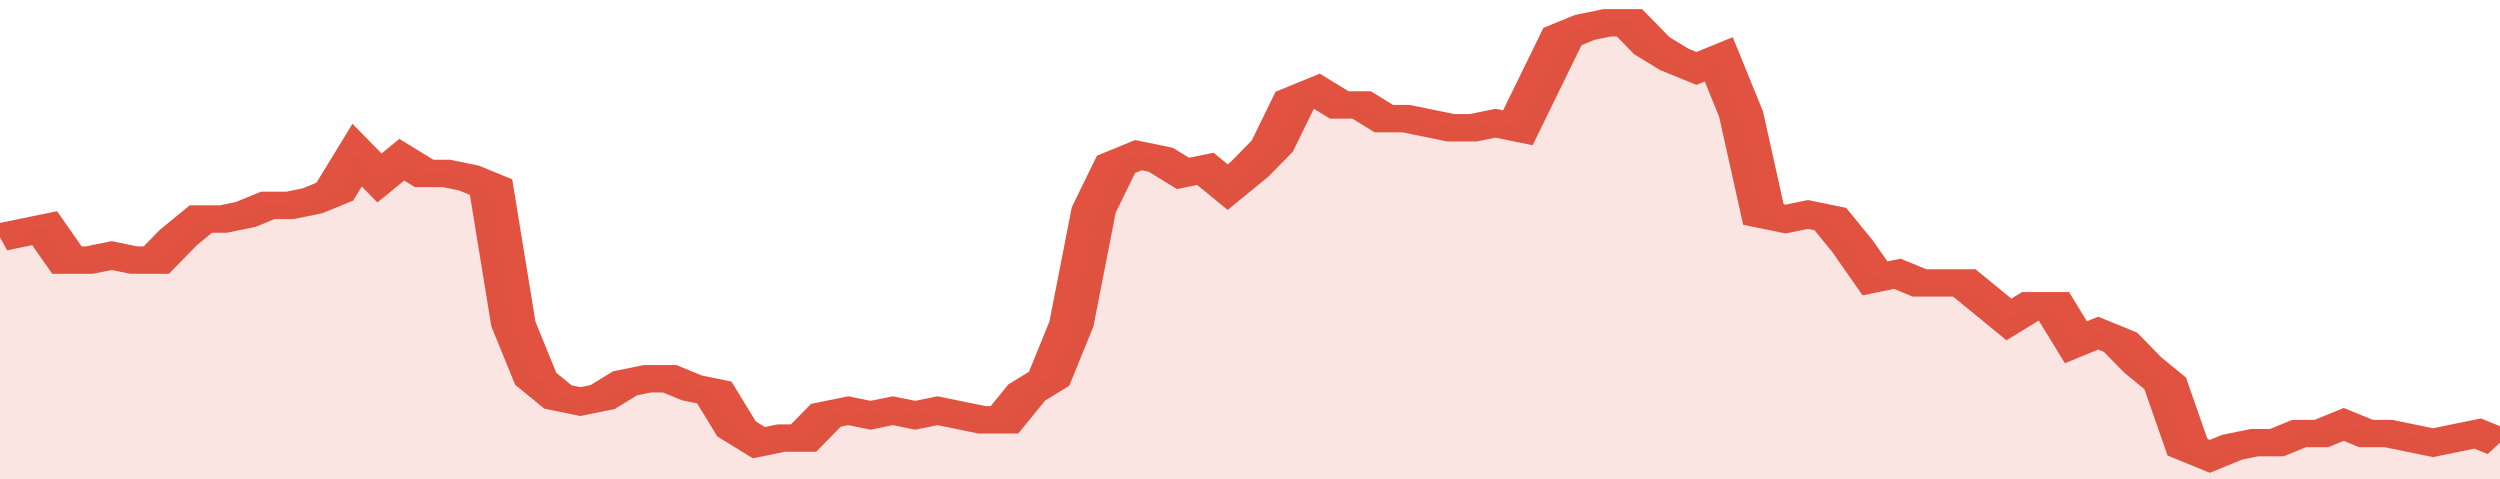
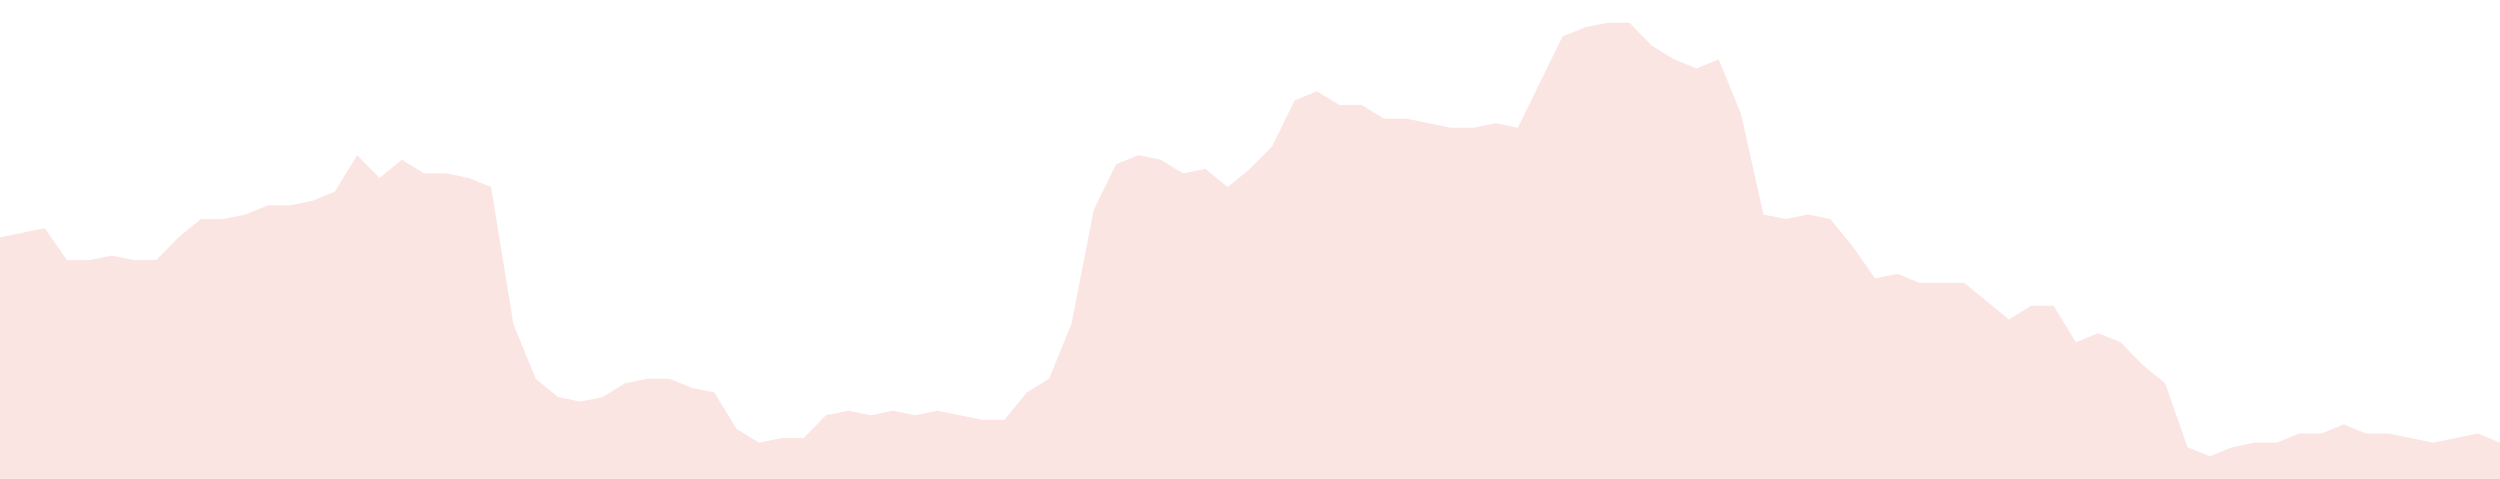
<svg xmlns="http://www.w3.org/2000/svg" viewBox="0 0 336 105" width="120" height="23" preserveAspectRatio="none">
-   <polyline fill="none" stroke="#E15241" stroke-width="6" points="0, 52 3, 51 6, 50 9, 57 12, 57 15, 56 18, 57 21, 57 24, 52 27, 48 30, 48 33, 47 36, 45 39, 45 42, 44 45, 42 48, 34 51, 39 54, 35 57, 38 60, 38 63, 39 66, 41 69, 71 72, 83 75, 87 78, 88 81, 87 84, 84 87, 83 90, 83 93, 85 96, 86 99, 94 102, 97 105, 96 108, 96 111, 91 114, 90 117, 91 120, 90 123, 91 126, 90 129, 91 132, 92 135, 92 138, 86 141, 83 144, 71 147, 46 150, 36 153, 34 156, 35 159, 38 162, 37 165, 41 168, 37 171, 32 174, 22 177, 20 180, 23 183, 23 186, 26 189, 26 192, 27 195, 28 198, 28 201, 27 204, 28 207, 18 210, 8 213, 6 216, 5 219, 5 222, 10 225, 13 228, 15 231, 13 234, 25 237, 47 240, 48 243, 47 246, 48 249, 54 252, 61 255, 60 258, 62 261, 62 264, 62 267, 66 270, 70 273, 67 276, 67 279, 75 282, 73 285, 75 288, 80 291, 84 294, 98 297, 100 300, 98 303, 97 306, 97 309, 95 312, 95 315, 93 318, 95 321, 95 324, 96 327, 97 330, 96 333, 95 336, 97 336, 97 "> </polyline>
  <polygon fill="#E15241" opacity="0.15" points="0, 105 0, 52 3, 51 6, 50 9, 57 12, 57 15, 56 18, 57 21, 57 24, 52 27, 48 30, 48 33, 47 36, 45 39, 45 42, 44 45, 42 48, 34 51, 39 54, 35 57, 38 60, 38 63, 39 66, 41 69, 71 72, 83 75, 87 78, 88 81, 87 84, 84 87, 83 90, 83 93, 85 96, 86 99, 94 102, 97 105, 96 108, 96 111, 91 114, 90 117, 91 120, 90 123, 91 126, 90 129, 91 132, 92 135, 92 138, 86 141, 83 144, 71 147, 46 150, 36 153, 34 156, 35 159, 38 162, 37 165, 41 168, 37 171, 32 174, 22 177, 20 180, 23 183, 23 186, 26 189, 26 192, 27 195, 28 198, 28 201, 27 204, 28 207, 18 210, 8 213, 6 216, 5 219, 5 222, 10 225, 13 228, 15 231, 13 234, 25 237, 47 240, 48 243, 47 246, 48 249, 54 252, 61 255, 60 258, 62 261, 62 264, 62 267, 66 270, 70 273, 67 276, 67 279, 75 282, 73 285, 75 288, 80 291, 84 294, 98 297, 100 300, 98 303, 97 306, 97 309, 95 312, 95 315, 93 318, 95 321, 95 324, 96 327, 97 330, 96 333, 95 336, 97 336, 105 " />
</svg>